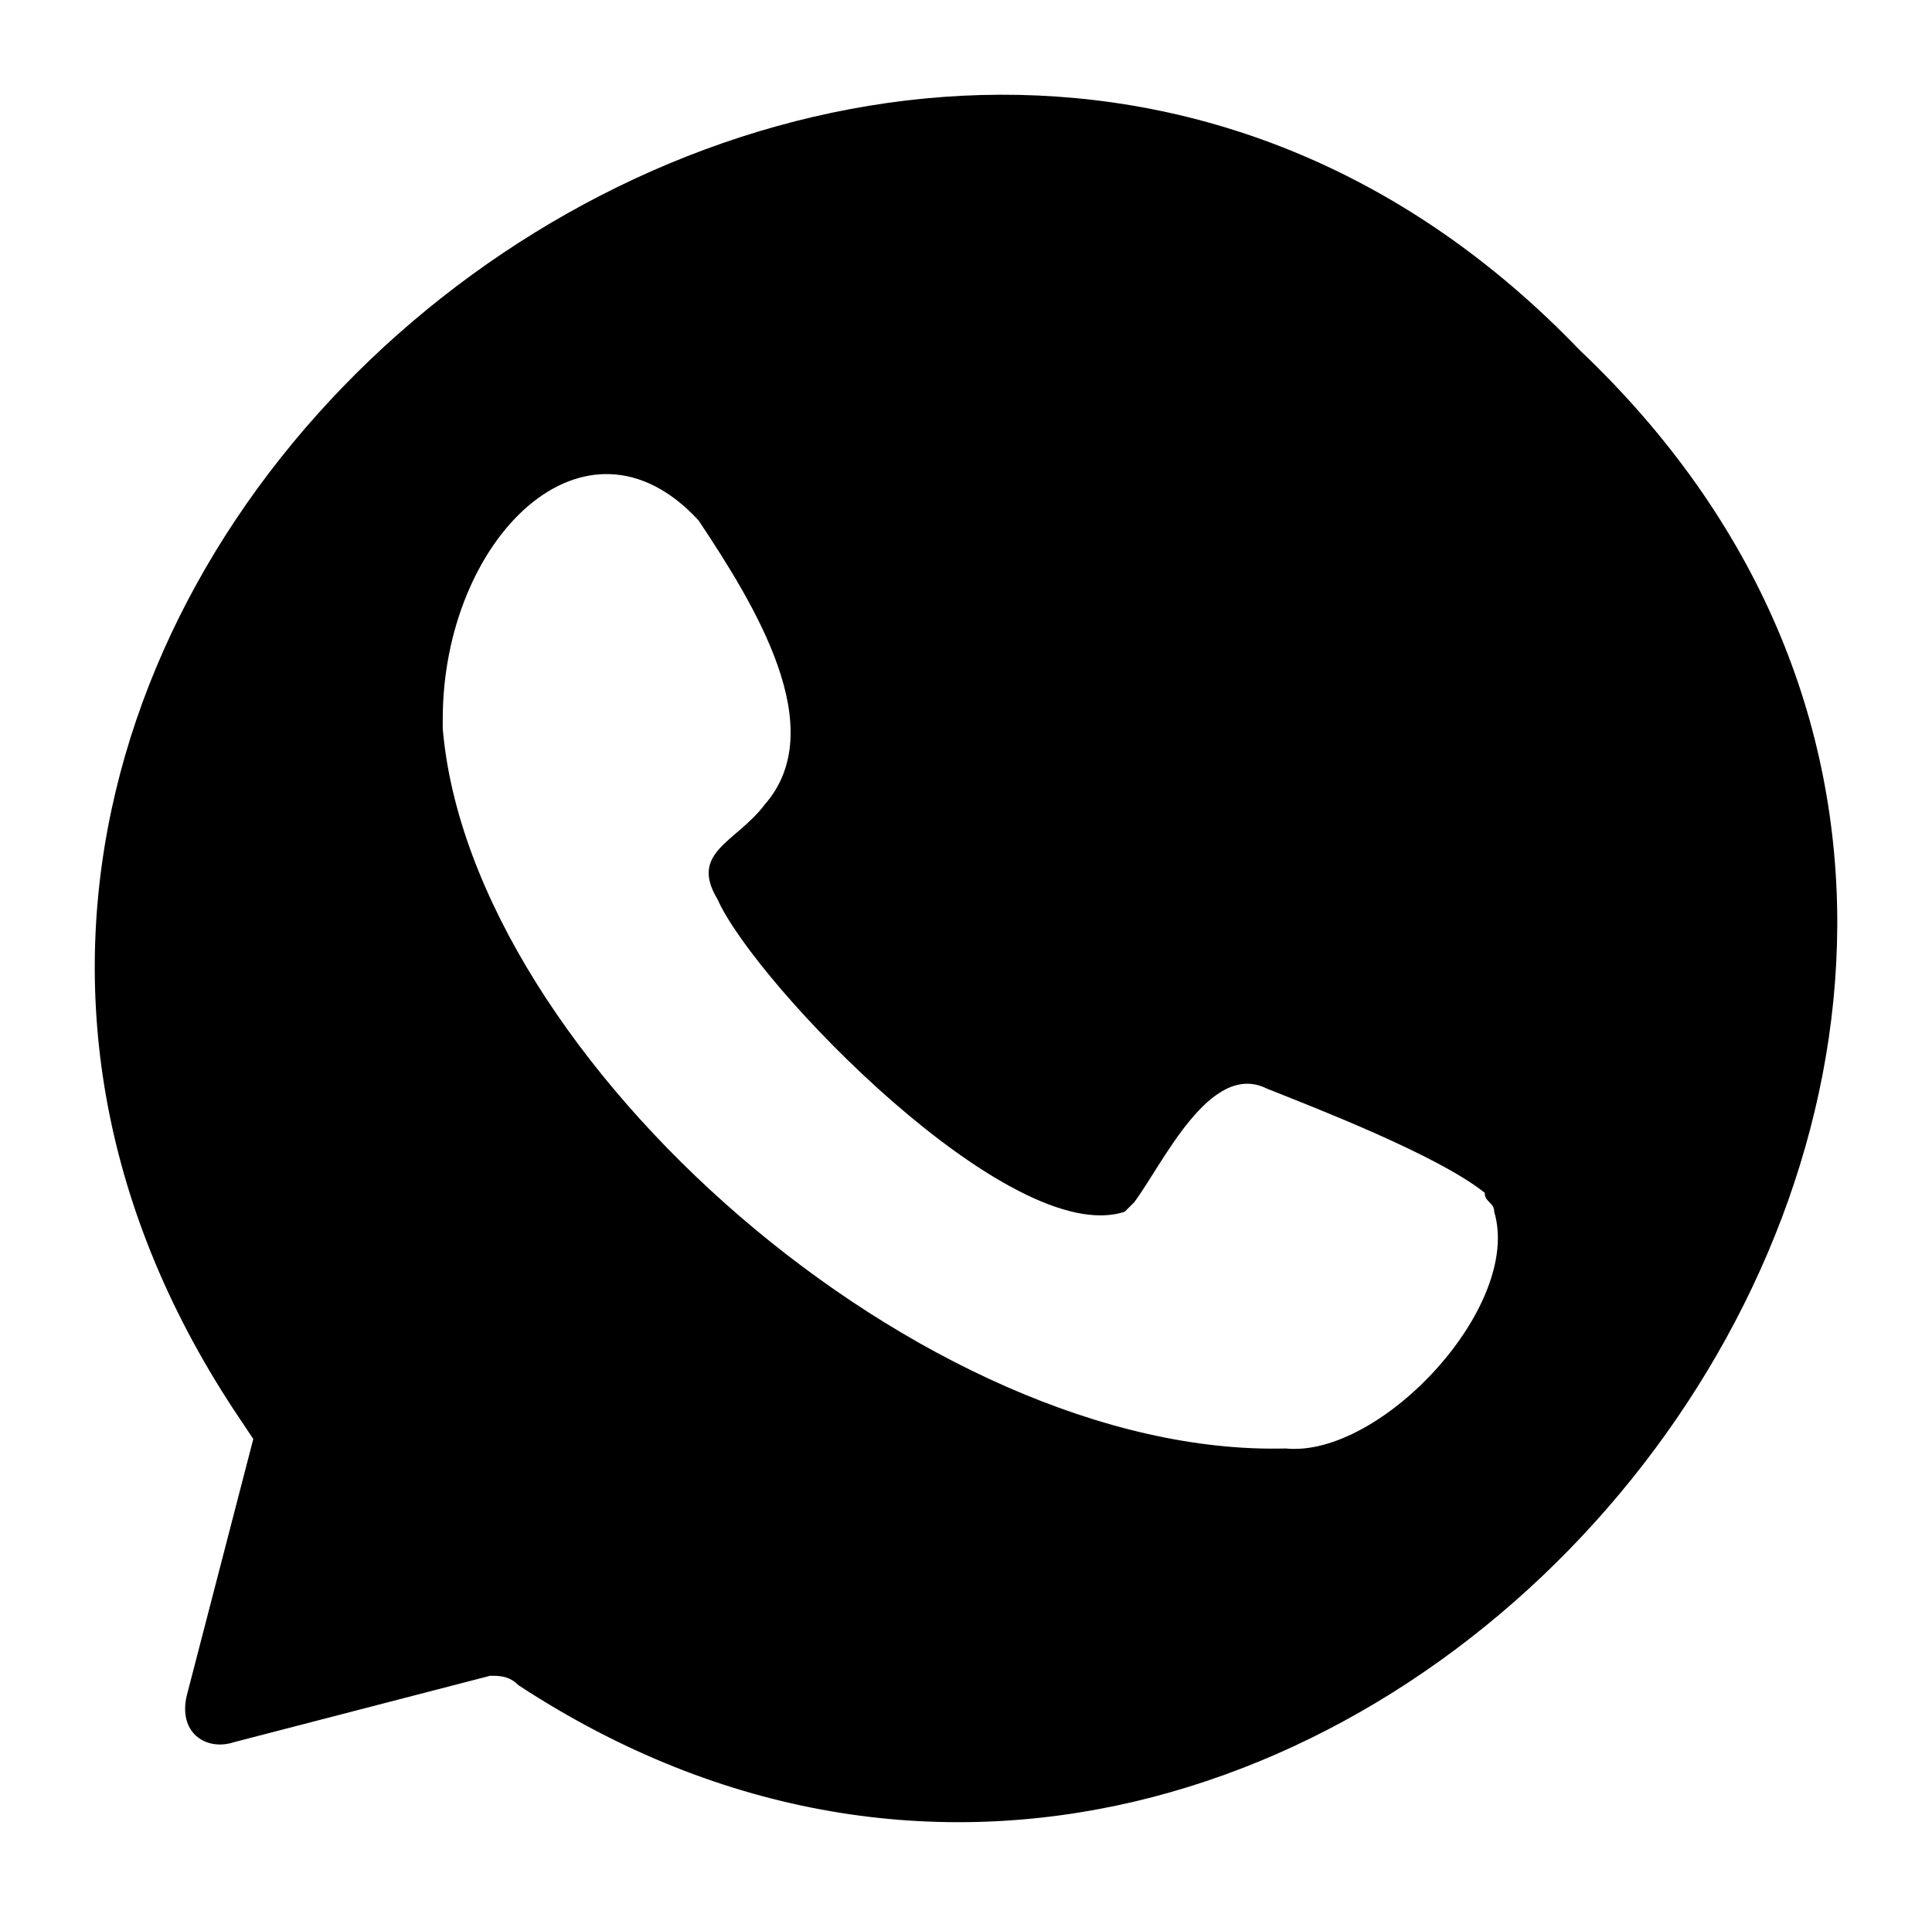
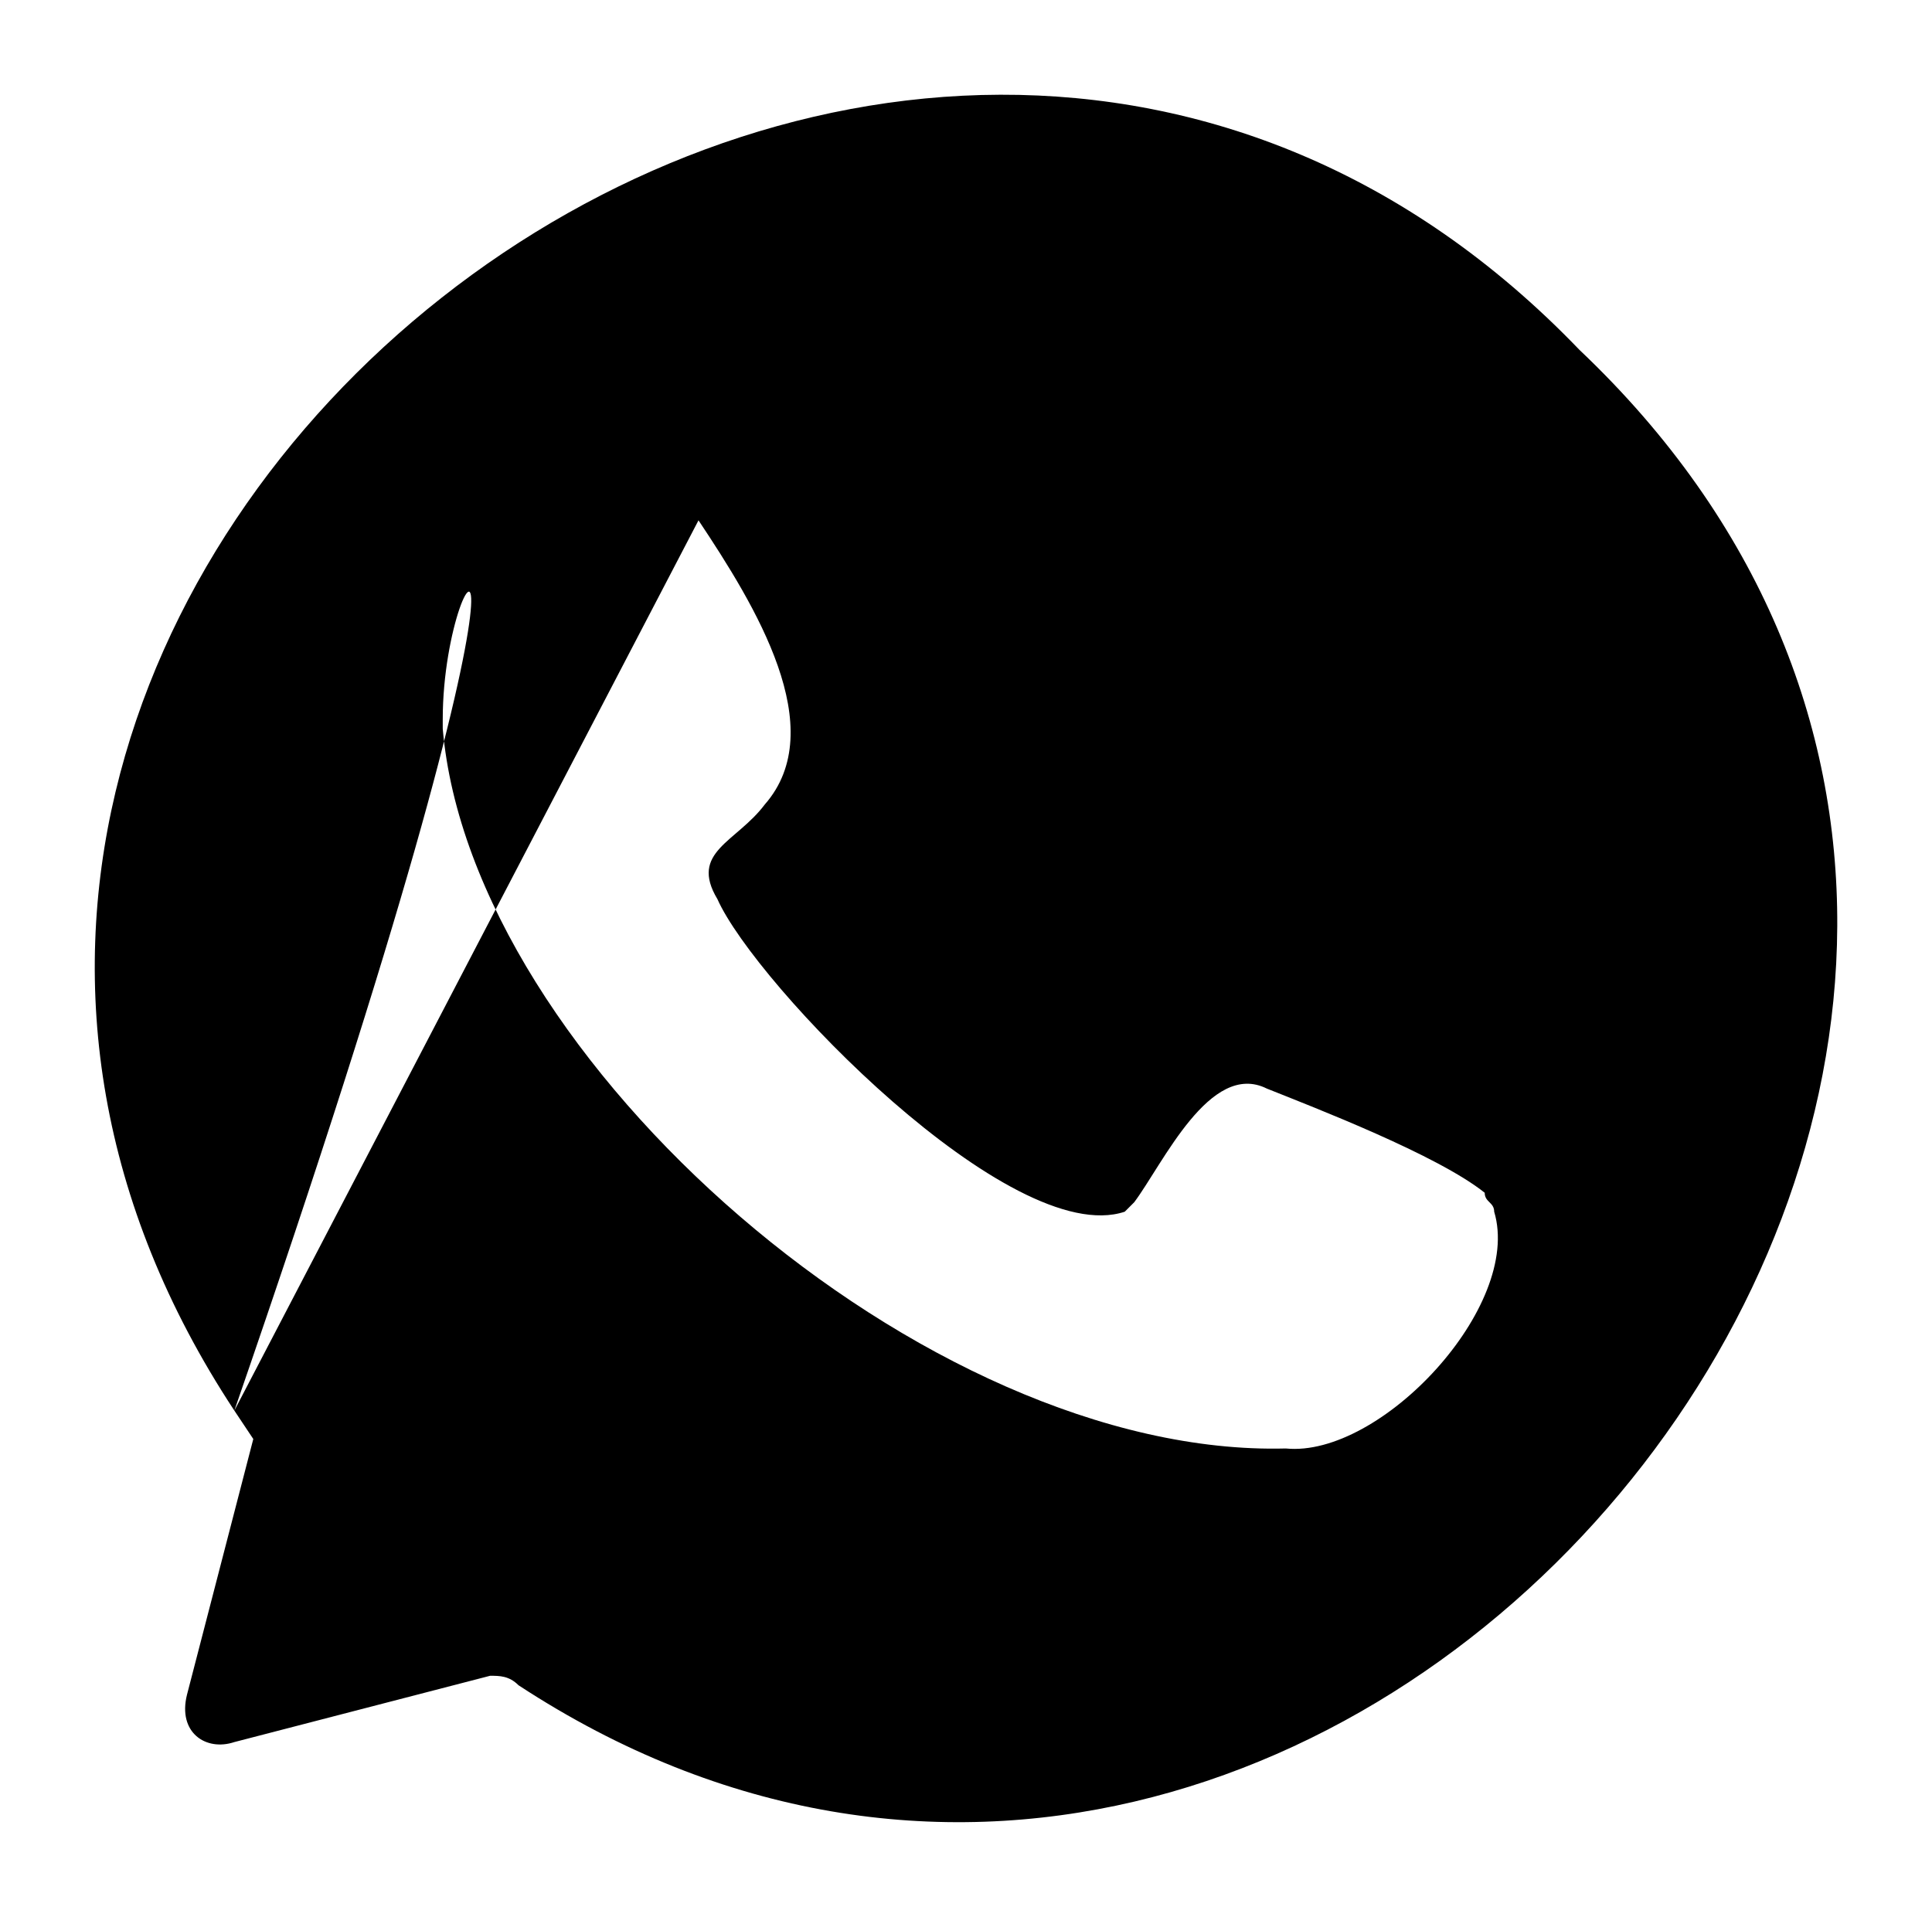
<svg xmlns="http://www.w3.org/2000/svg" viewBox="6465.286 5003.529 20.396 20.239" data-guides="{&quot;vertical&quot;:[],&quot;horizontal&quot;:[]}">
-   <path fill="url(#tSvgGradient473dcbb102)" stroke="none" fill-opacity="1" stroke-width="1" stroke-opacity="1" clip-rule="evenodd" fill-rule="evenodd" font-size-adjust="none" class="st0" id="tSvg1852b8cf0c3" title="Path 2" d="M 6467.76 5018.423 C 6467.826 5018.523 6467.893 5018.623 6467.96 5018.723C 6467.726 5019.623 6467.493 5020.523 6467.26 5021.423C 6467.16 5021.823 6467.46 5022.023 6467.76 5021.923C 6468.66 5021.69 6469.56 5021.456 6470.46 5021.223C 6470.56 5021.223 6470.66 5021.223 6470.76 5021.323C 6479.46 5027.023 6489.66 5014.523 6481.96 5007.223C 6474.66 4999.623 6461.96 5009.623 6467.76 5018.423ZM 6472.66 5009.023 C 6471.46 5007.723 6469.96 5009.223 6469.96 5011.123C 6469.96 5011.123 6469.96 5011.223 6469.96 5011.223C 6470.26 5014.723 6475.06 5018.923 6478.86 5018.823C 6479.86 5018.923 6481.36 5017.323 6481.06 5016.323C 6481.06 5016.223 6480.96 5016.223 6480.96 5016.123C 6480.46 5015.723 6479.16 5015.223 6478.66 5015.023C 6478.06 5014.723 6477.56 5015.823 6477.26 5016.223C 6477.26 5016.223 6477.16 5016.323 6477.16 5016.323C 6475.96 5016.723 6473.26 5013.923 6472.86 5013.023C 6472.56 5012.523 6473.06 5012.423 6473.36 5012.023C 6474.06 5011.223 6473.26 5009.923 6472.66 5009.023Z" />
+   <path fill="url(#tSvgGradient473dcbb102)" stroke="none" fill-opacity="1" stroke-width="1" stroke-opacity="1" clip-rule="evenodd" fill-rule="evenodd" font-size-adjust="none" class="st0" id="tSvg1852b8cf0c3" title="Path 2" d="M 6467.76 5018.423 C 6467.826 5018.523 6467.893 5018.623 6467.96 5018.723C 6467.726 5019.623 6467.493 5020.523 6467.26 5021.423C 6467.16 5021.823 6467.46 5022.023 6467.76 5021.923C 6468.66 5021.69 6469.56 5021.456 6470.46 5021.223C 6470.56 5021.223 6470.66 5021.223 6470.76 5021.323C 6479.46 5027.023 6489.66 5014.523 6481.96 5007.223C 6474.66 4999.623 6461.96 5009.623 6467.76 5018.423ZC 6471.46 5007.723 6469.96 5009.223 6469.96 5011.123C 6469.96 5011.123 6469.96 5011.223 6469.96 5011.223C 6470.26 5014.723 6475.06 5018.923 6478.86 5018.823C 6479.86 5018.923 6481.36 5017.323 6481.06 5016.323C 6481.06 5016.223 6480.96 5016.223 6480.96 5016.123C 6480.46 5015.723 6479.16 5015.223 6478.66 5015.023C 6478.06 5014.723 6477.56 5015.823 6477.26 5016.223C 6477.26 5016.223 6477.16 5016.323 6477.16 5016.323C 6475.96 5016.723 6473.26 5013.923 6472.86 5013.023C 6472.56 5012.523 6473.06 5012.423 6473.36 5012.023C 6474.06 5011.223 6473.26 5009.923 6472.66 5009.023Z" />
  <defs>
    <linearGradient id="tSvgGradient473dcbb102" x1="6475.479" x2="6475.479" y1="2886.411" y2="5024.987" fill="rgb(0, 0, 0)" font-size-adjust="none" gradientUnits="userSpaceOnUse" gradientTransform="">
      <stop offset="0.26" stop-color="hsl(124.56,65.42%,64.42%)" stop-opacity="1" />
      <stop offset="1" stop-color="hsl(124.56,52.92%,50.52%)" stop-opacity="1" />
    </linearGradient>
  </defs>
</svg>